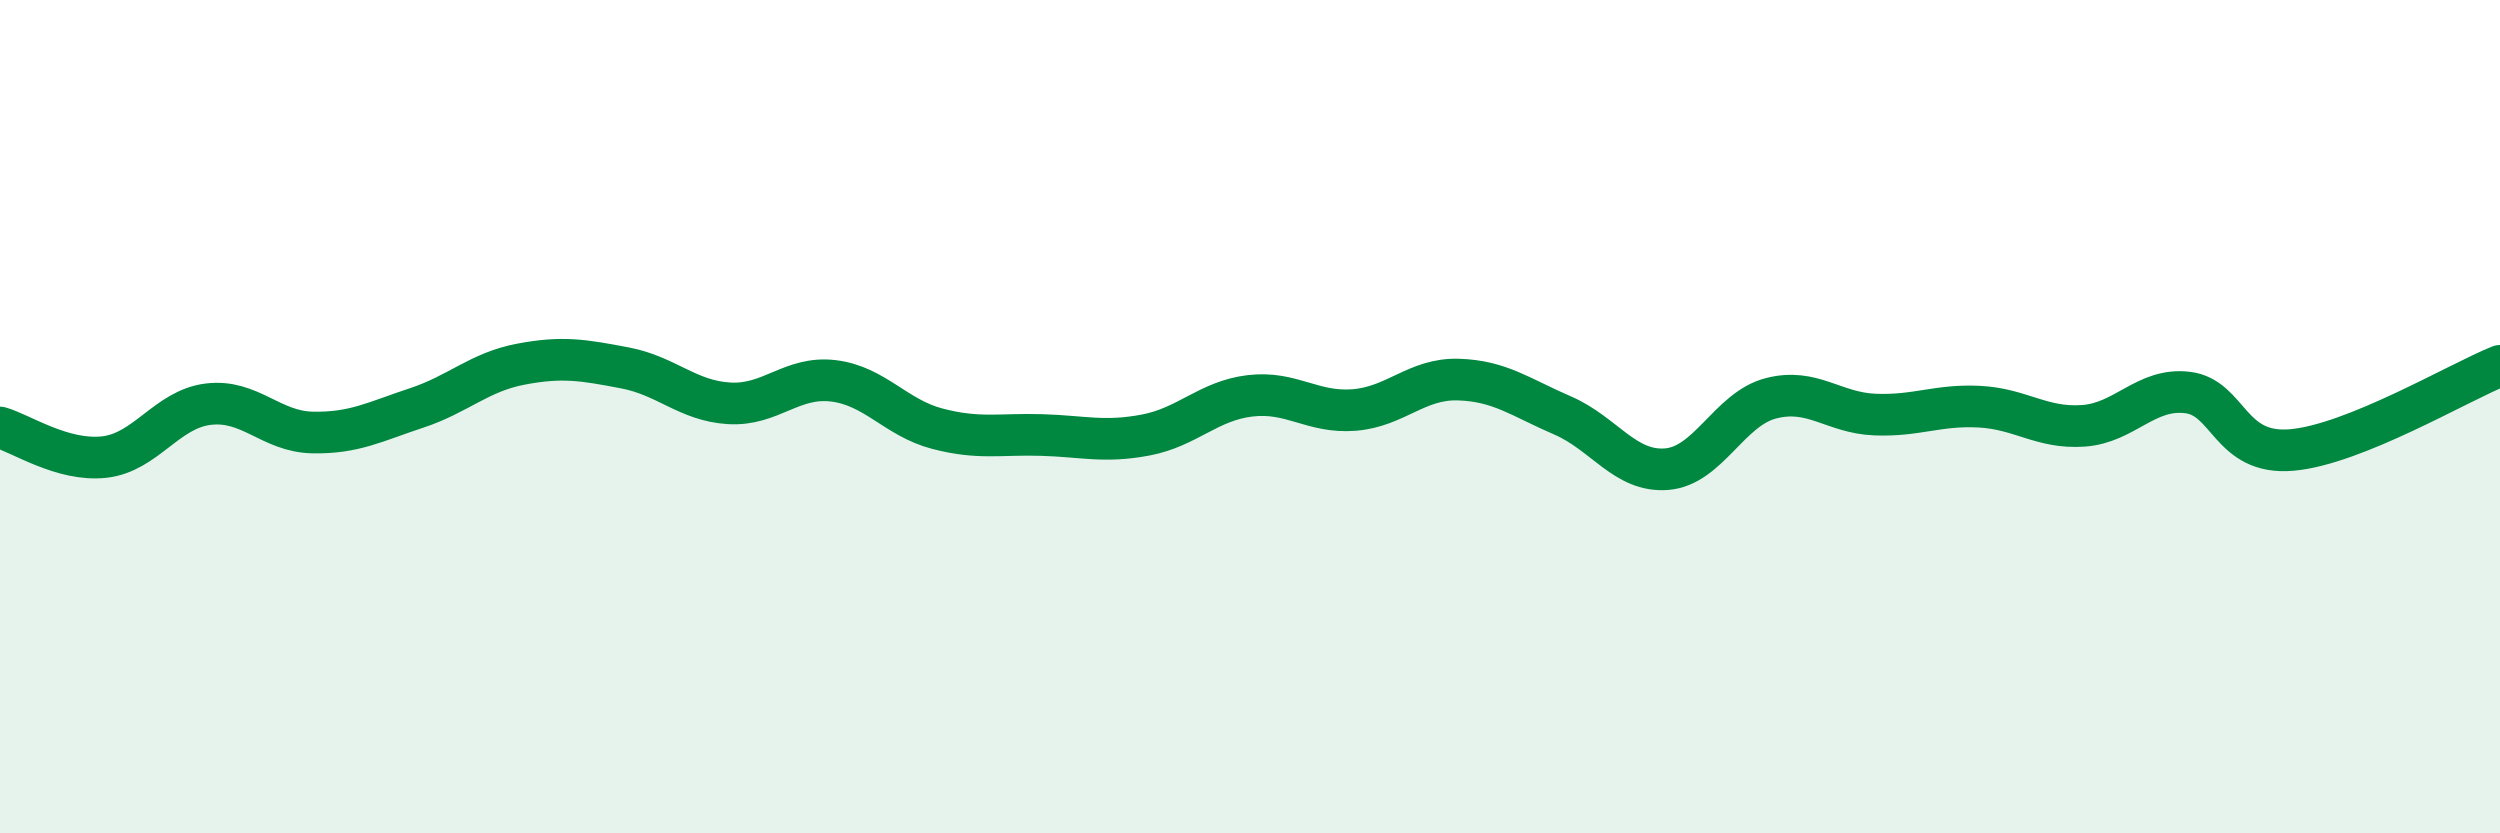
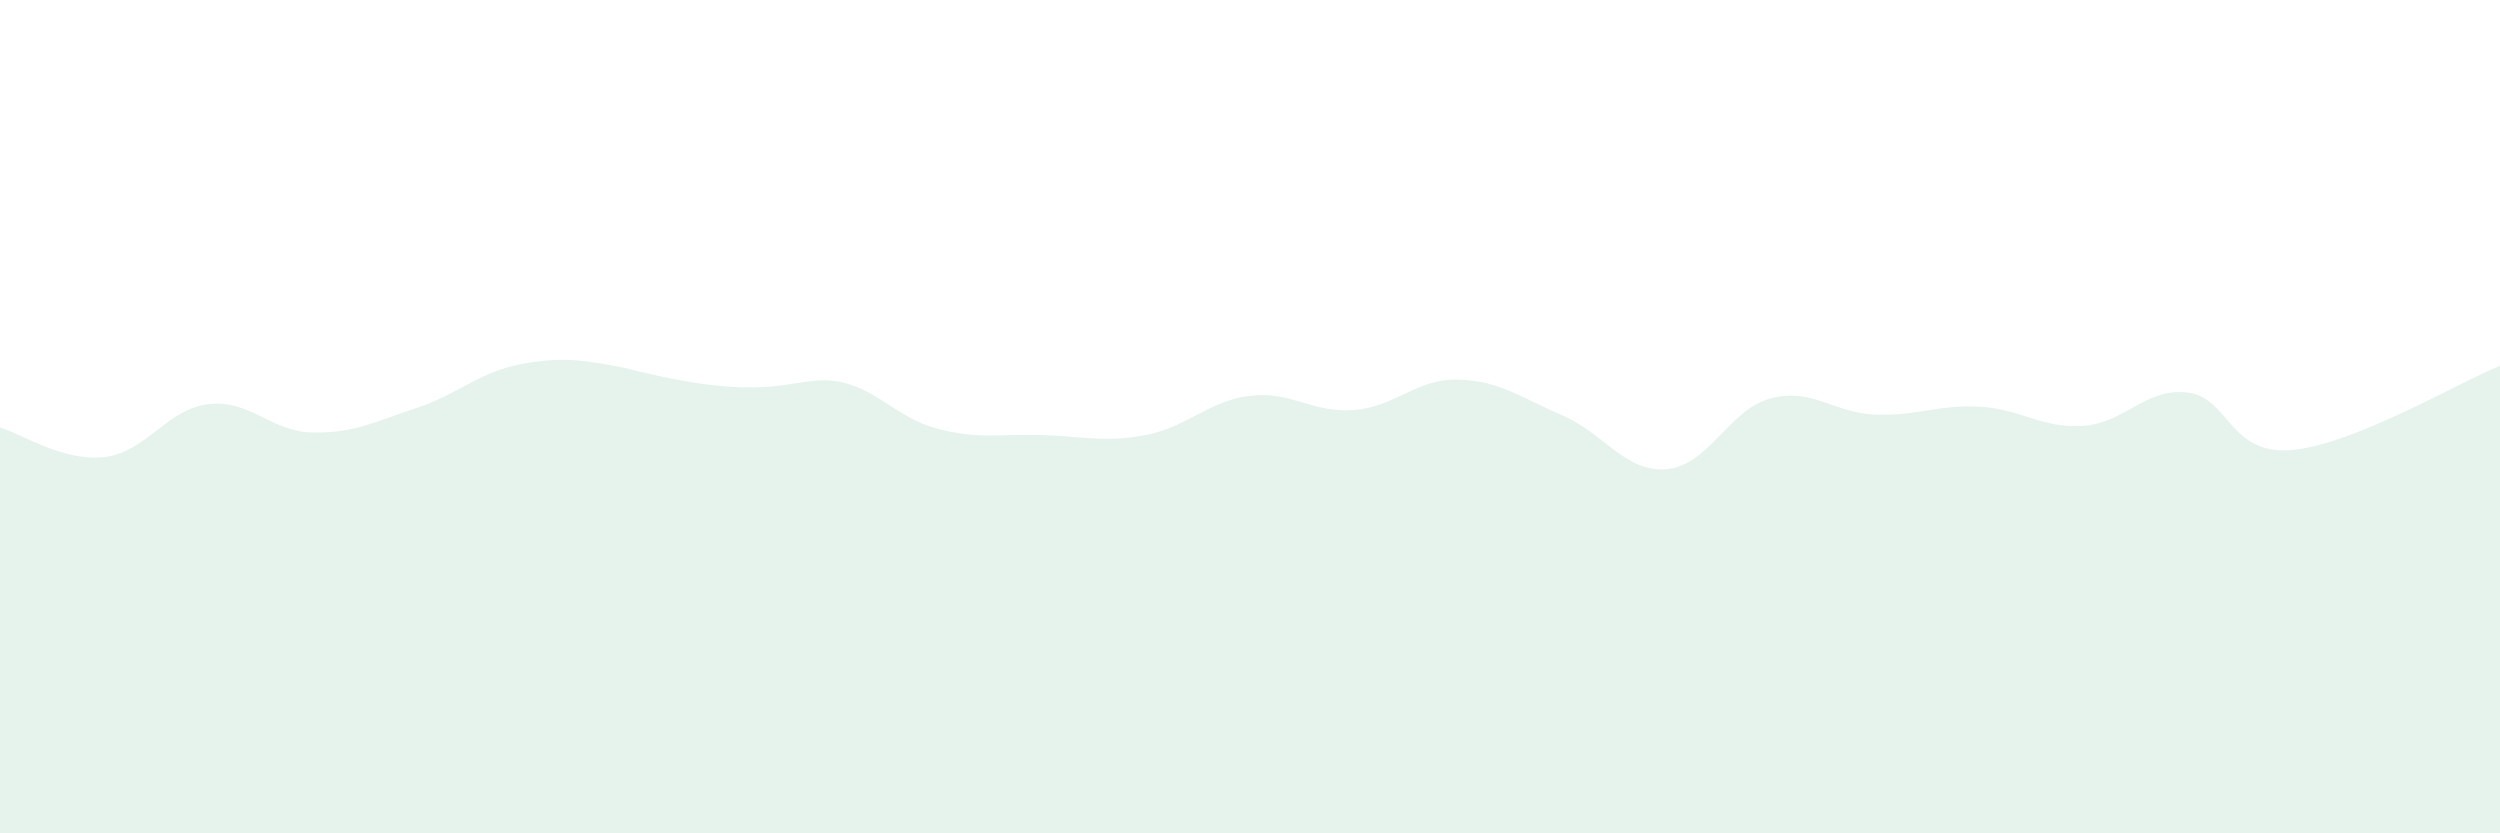
<svg xmlns="http://www.w3.org/2000/svg" width="60" height="20" viewBox="0 0 60 20">
-   <path d="M 0,10.26 C 0.5,10.4 1.5,11.08 2.5,10.97 C 3.5,10.86 4,9.82 5,9.7 C 6,9.58 6.5,10.36 7.5,10.38 C 8.5,10.4 9,10.12 10,9.79 C 11,9.46 11.5,8.93 12.5,8.74 C 13.5,8.55 14,8.64 15,8.83 C 16,9.02 16.5,9.62 17.5,9.68 C 18.5,9.74 19,9.02 20,9.14 C 21,9.26 21.5,10.03 22.5,10.29 C 23.5,10.55 24,10.41 25,10.44 C 26,10.47 26.5,10.63 27.5,10.44 C 28.5,10.25 29,9.62 30,9.5 C 31,9.38 31.5,9.92 32.5,9.84 C 33.5,9.76 34,9.08 35,9.11 C 36,9.14 36.5,9.54 37.5,9.97 C 38.5,10.4 39,11.34 40,11.26 C 41,11.18 41.5,9.82 42.5,9.56 C 43.5,9.3 44,9.91 45,9.95 C 46,9.99 46.5,9.71 47.5,9.76 C 48.5,9.81 49,10.29 50,10.22 C 51,10.15 51.5,9.3 52.5,9.42 C 53.5,9.54 53.5,10.93 55,10.8 C 56.5,10.67 59,9.18 60,8.78L60 20L0 20Z" fill="#008740" opacity="0.1" stroke-linecap="round" stroke-linejoin="round" />
-   <path d="M 0,10.26 C 0.5,10.4 1.5,11.08 2.5,10.97 C 3.5,10.86 4,9.82 5,9.7 C 6,9.58 6.5,10.36 7.5,10.38 C 8.5,10.4 9,10.12 10,9.79 C 11,9.46 11.5,8.93 12.5,8.74 C 13.5,8.55 14,8.64 15,8.83 C 16,9.02 16.5,9.62 17.5,9.68 C 18.5,9.74 19,9.02 20,9.14 C 21,9.26 21.5,10.03 22.5,10.29 C 23.5,10.55 24,10.41 25,10.44 C 26,10.47 26.5,10.63 27.5,10.44 C 28.5,10.25 29,9.62 30,9.5 C 31,9.38 31.5,9.92 32.5,9.84 C 33.5,9.76 34,9.08 35,9.11 C 36,9.14 36.5,9.54 37.5,9.97 C 38.5,10.4 39,11.34 40,11.26 C 41,11.18 41.5,9.82 42.5,9.56 C 43.5,9.3 44,9.91 45,9.95 C 46,9.99 46.5,9.71 47.5,9.76 C 48.5,9.81 49,10.29 50,10.22 C 51,10.15 51.5,9.3 52.5,9.42 C 53.5,9.54 53.5,10.93 55,10.8 C 56.5,10.67 59,9.18 60,8.78" stroke="#008740" stroke-width="1" fill="none" stroke-linecap="round" stroke-linejoin="round" />
+   <path d="M 0,10.26 C 0.5,10.4 1.5,11.08 2.5,10.97 C 3.5,10.86 4,9.82 5,9.7 C 6,9.58 6.5,10.36 7.5,10.38 C 8.5,10.4 9,10.12 10,9.79 C 11,9.46 11.5,8.93 12.5,8.74 C 13.5,8.55 14,8.64 15,8.83 C 18.5,9.74 19,9.02 20,9.14 C 21,9.26 21.5,10.03 22.5,10.29 C 23.5,10.55 24,10.41 25,10.44 C 26,10.47 26.5,10.63 27.5,10.44 C 28.5,10.25 29,9.62 30,9.5 C 31,9.38 31.5,9.92 32.5,9.84 C 33.5,9.76 34,9.08 35,9.11 C 36,9.14 36.5,9.54 37.5,9.97 C 38.5,10.4 39,11.34 40,11.26 C 41,11.18 41.5,9.82 42.5,9.56 C 43.5,9.3 44,9.91 45,9.95 C 46,9.99 46.5,9.71 47.5,9.76 C 48.5,9.81 49,10.29 50,10.22 C 51,10.15 51.5,9.3 52.5,9.42 C 53.5,9.54 53.5,10.93 55,10.8 C 56.5,10.67 59,9.18 60,8.78L60 20L0 20Z" fill="#008740" opacity="0.1" stroke-linecap="round" stroke-linejoin="round" />
</svg>